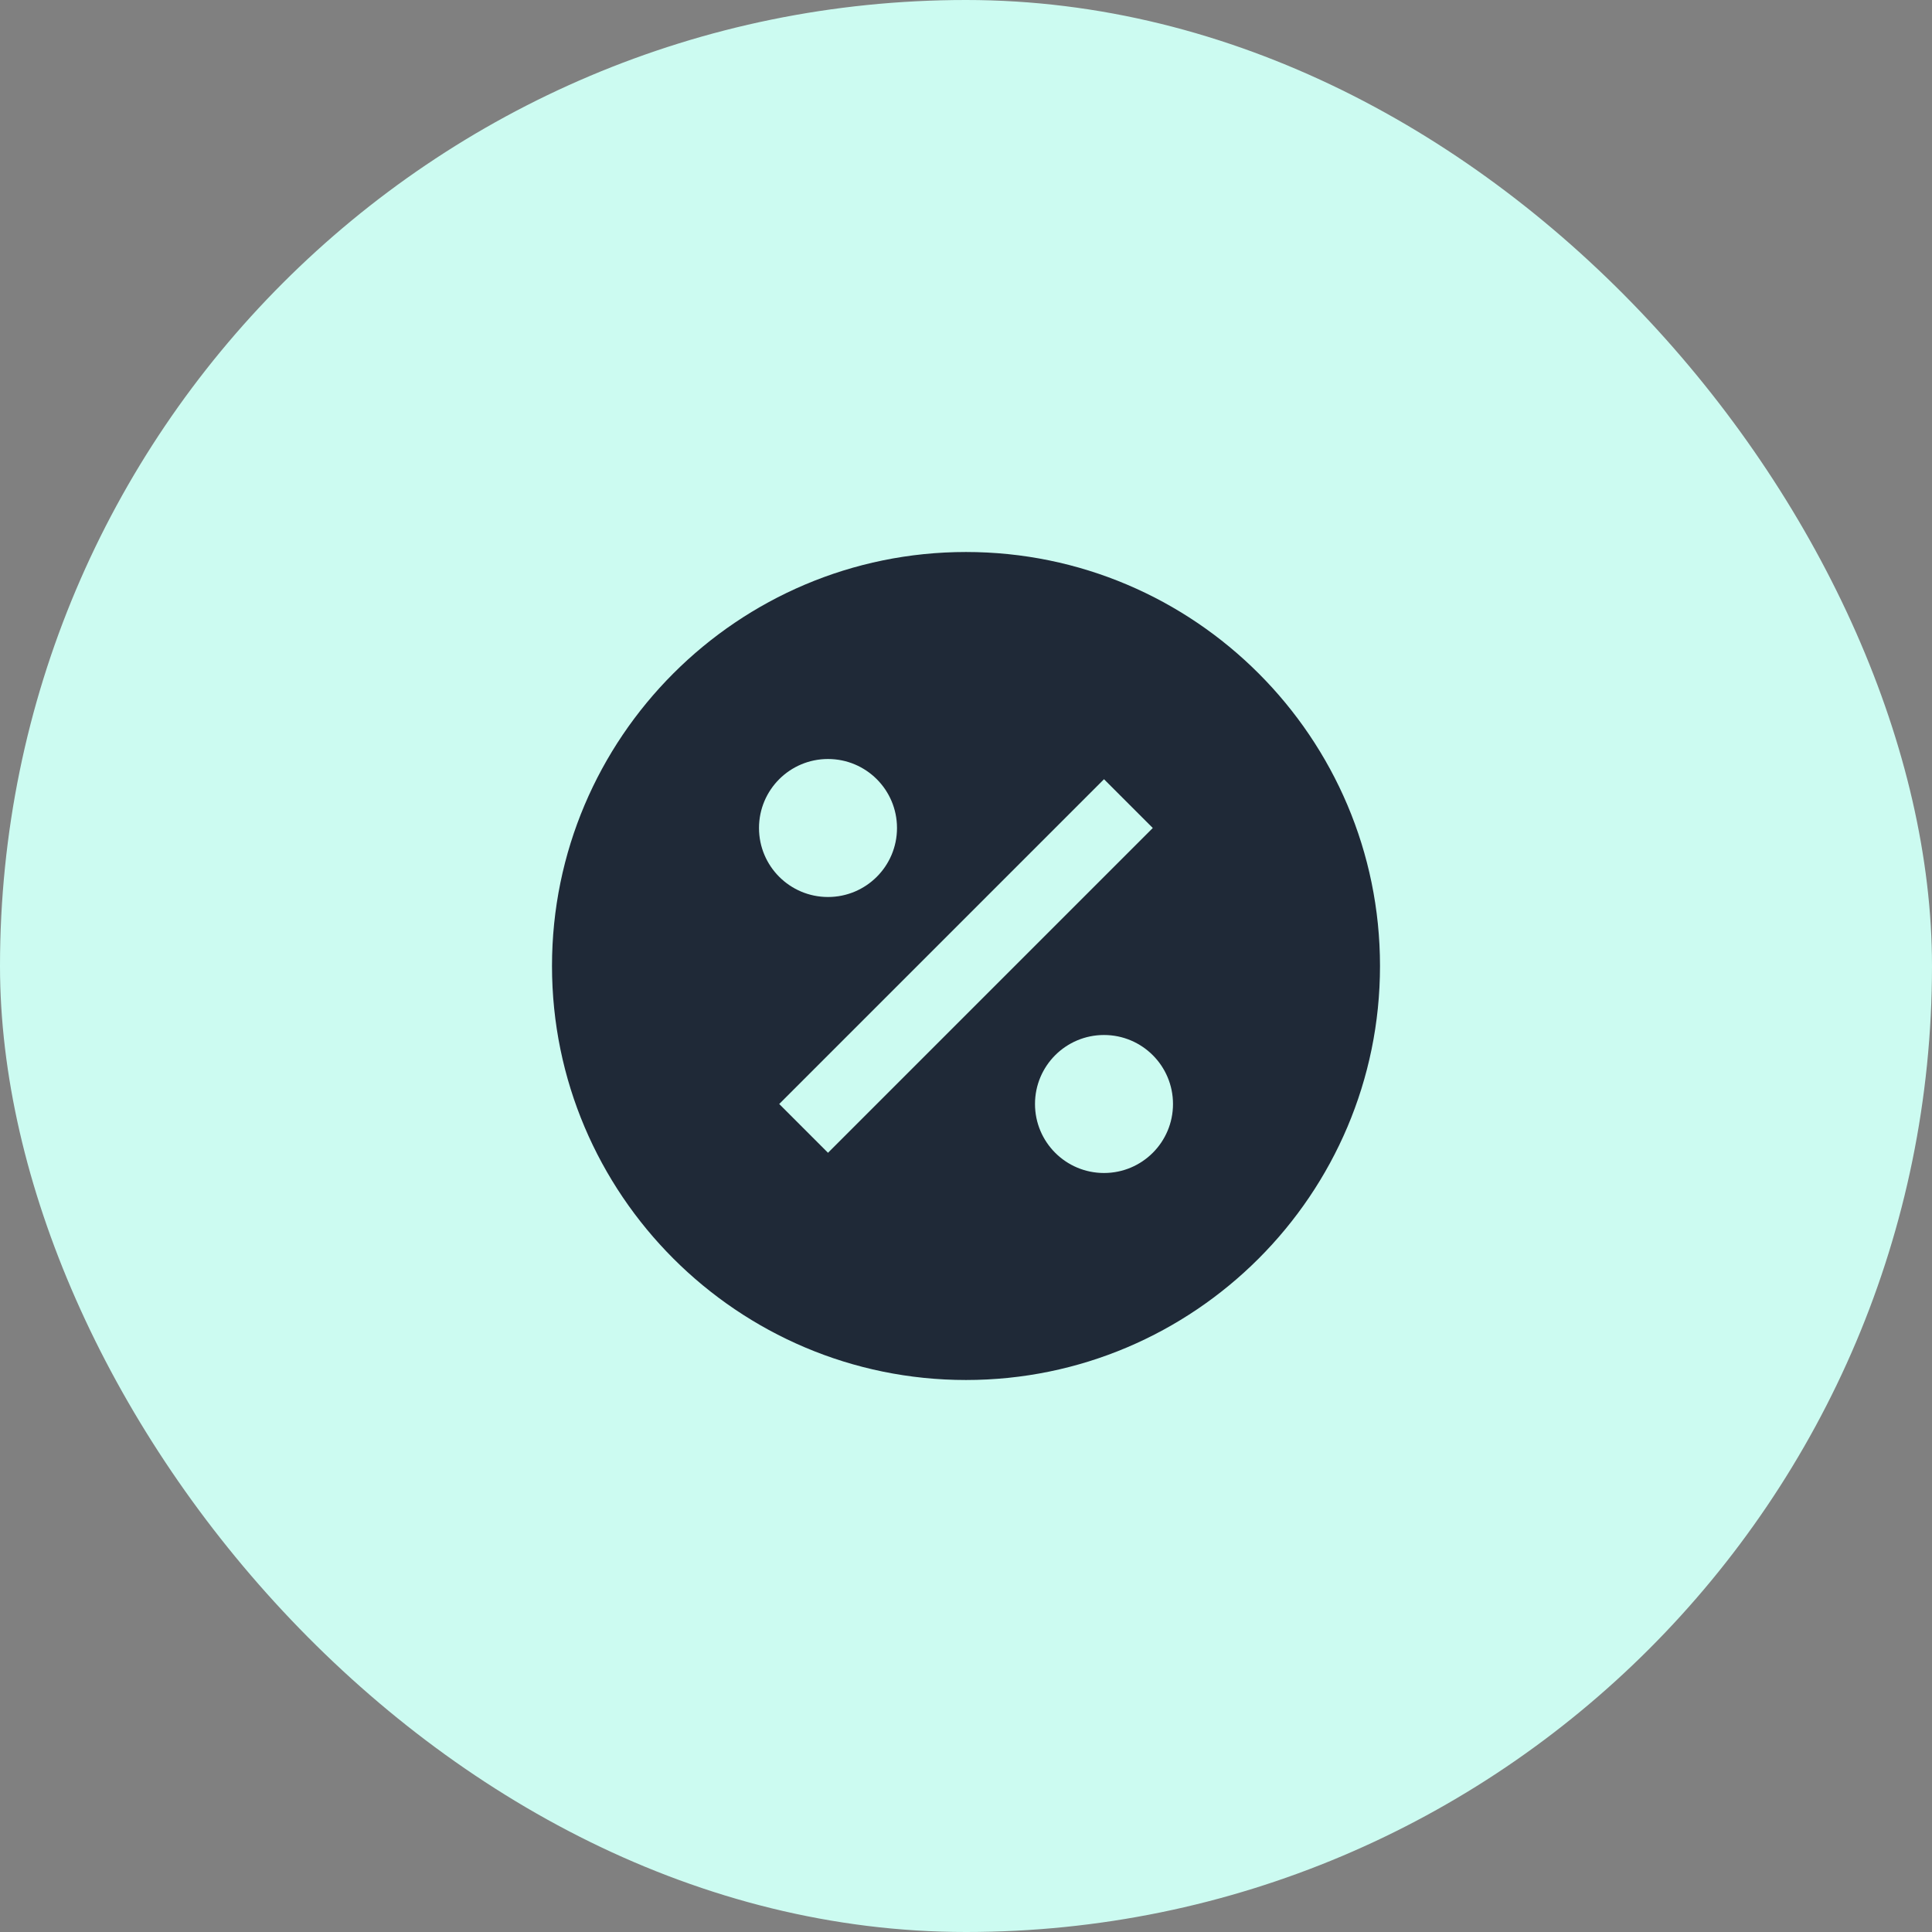
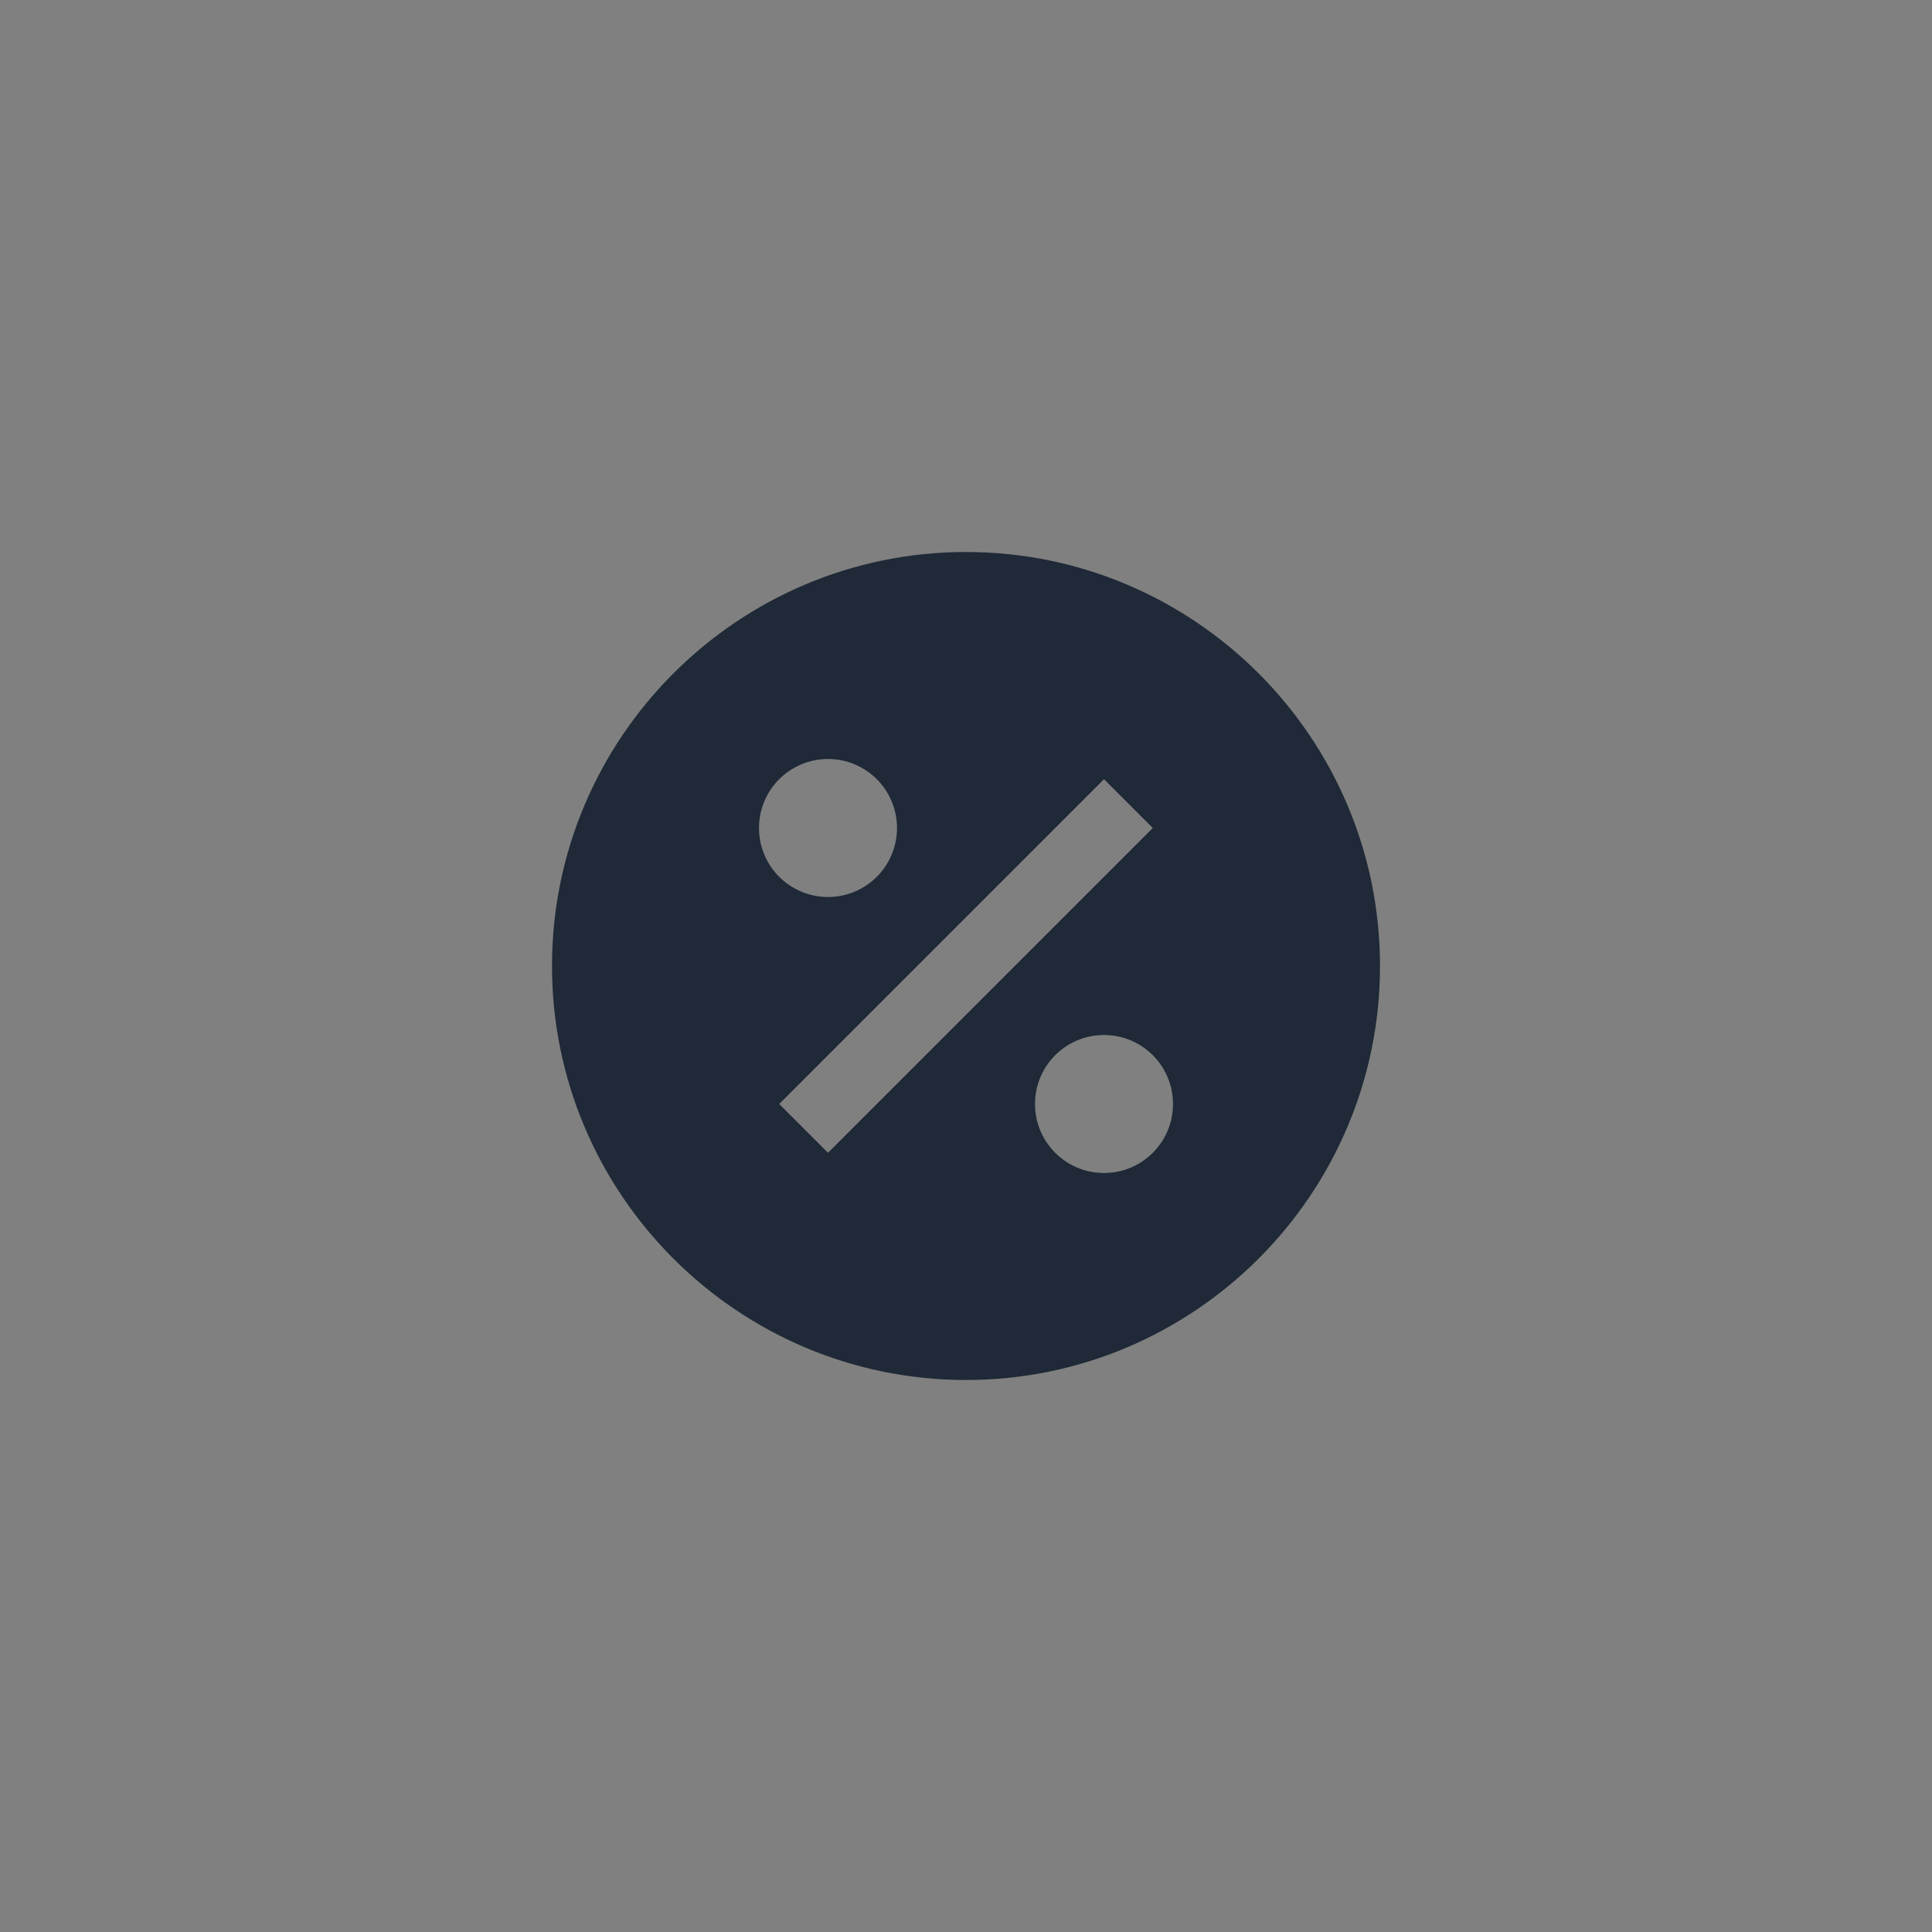
<svg xmlns="http://www.w3.org/2000/svg" width="56" height="56" viewBox="0 0 56 56" fill="none">
  <rect x="0" y="0" width="56" height="56" fill="#808080" stroke="none" />
-   <rect width="56" height="56" rx="28" fill="#CCFBF1" />
  <g clip-path="url(#clip0_102_411)">
    <path d="M28 16C21.383 16 16 21.383 16 28C16 34.617 21.383 40 28 40C34.617 40 40 34.617 40 28C40 21.383 34.617 16 28 16ZM22 24C22 22.895 22.895 22 24 22C25.105 22 26 22.895 26 24C26 25.105 25.105 26 24 26C22.895 26 22 25.105 22 24ZM24 33.414L22.586 32L32 22.586L33.414 24L24 33.414ZM32 34C30.895 34 30 33.105 30 32C30 30.895 30.895 30 32 30C33.105 30 34 30.895 34 32C34 33.105 33.105 34 32 34Z" fill="#1f2937" />
  </g>
  <defs>
    <clipPath id="clip0_102_411">
      <rect width="24" height="24" fill="white" transform="translate(16 16)" />
    </clipPath>
  </defs>
</svg>